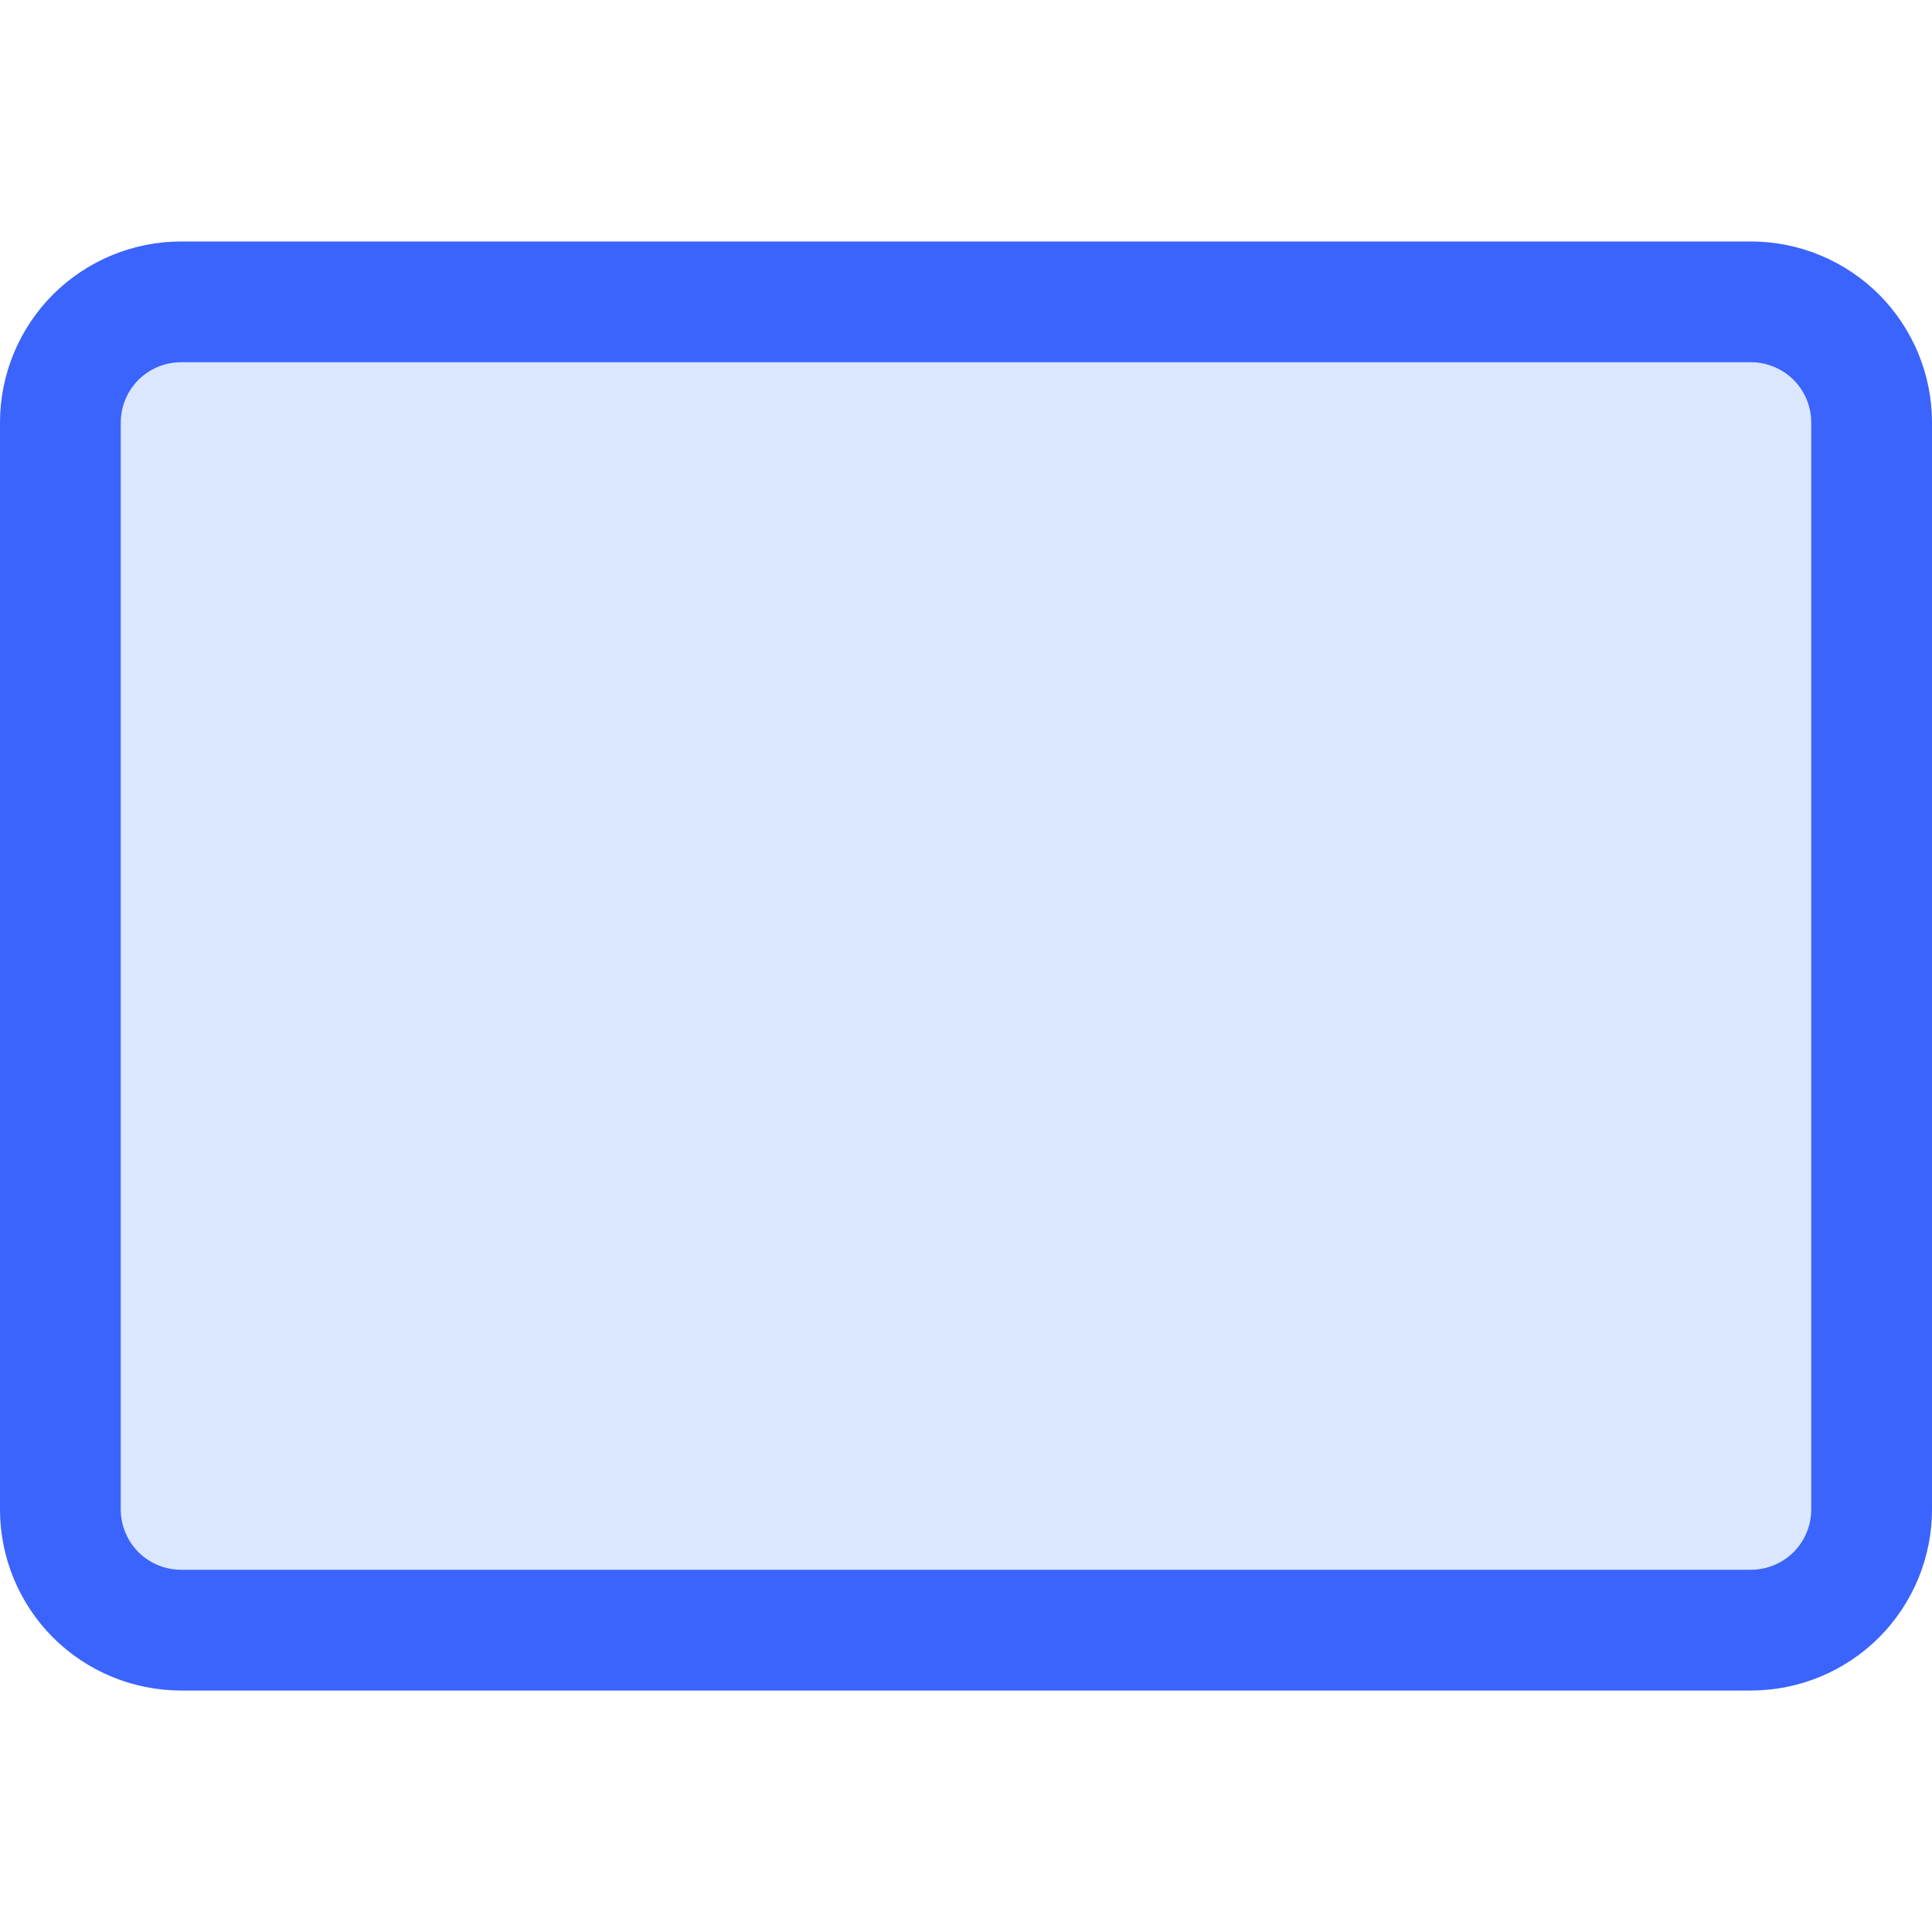
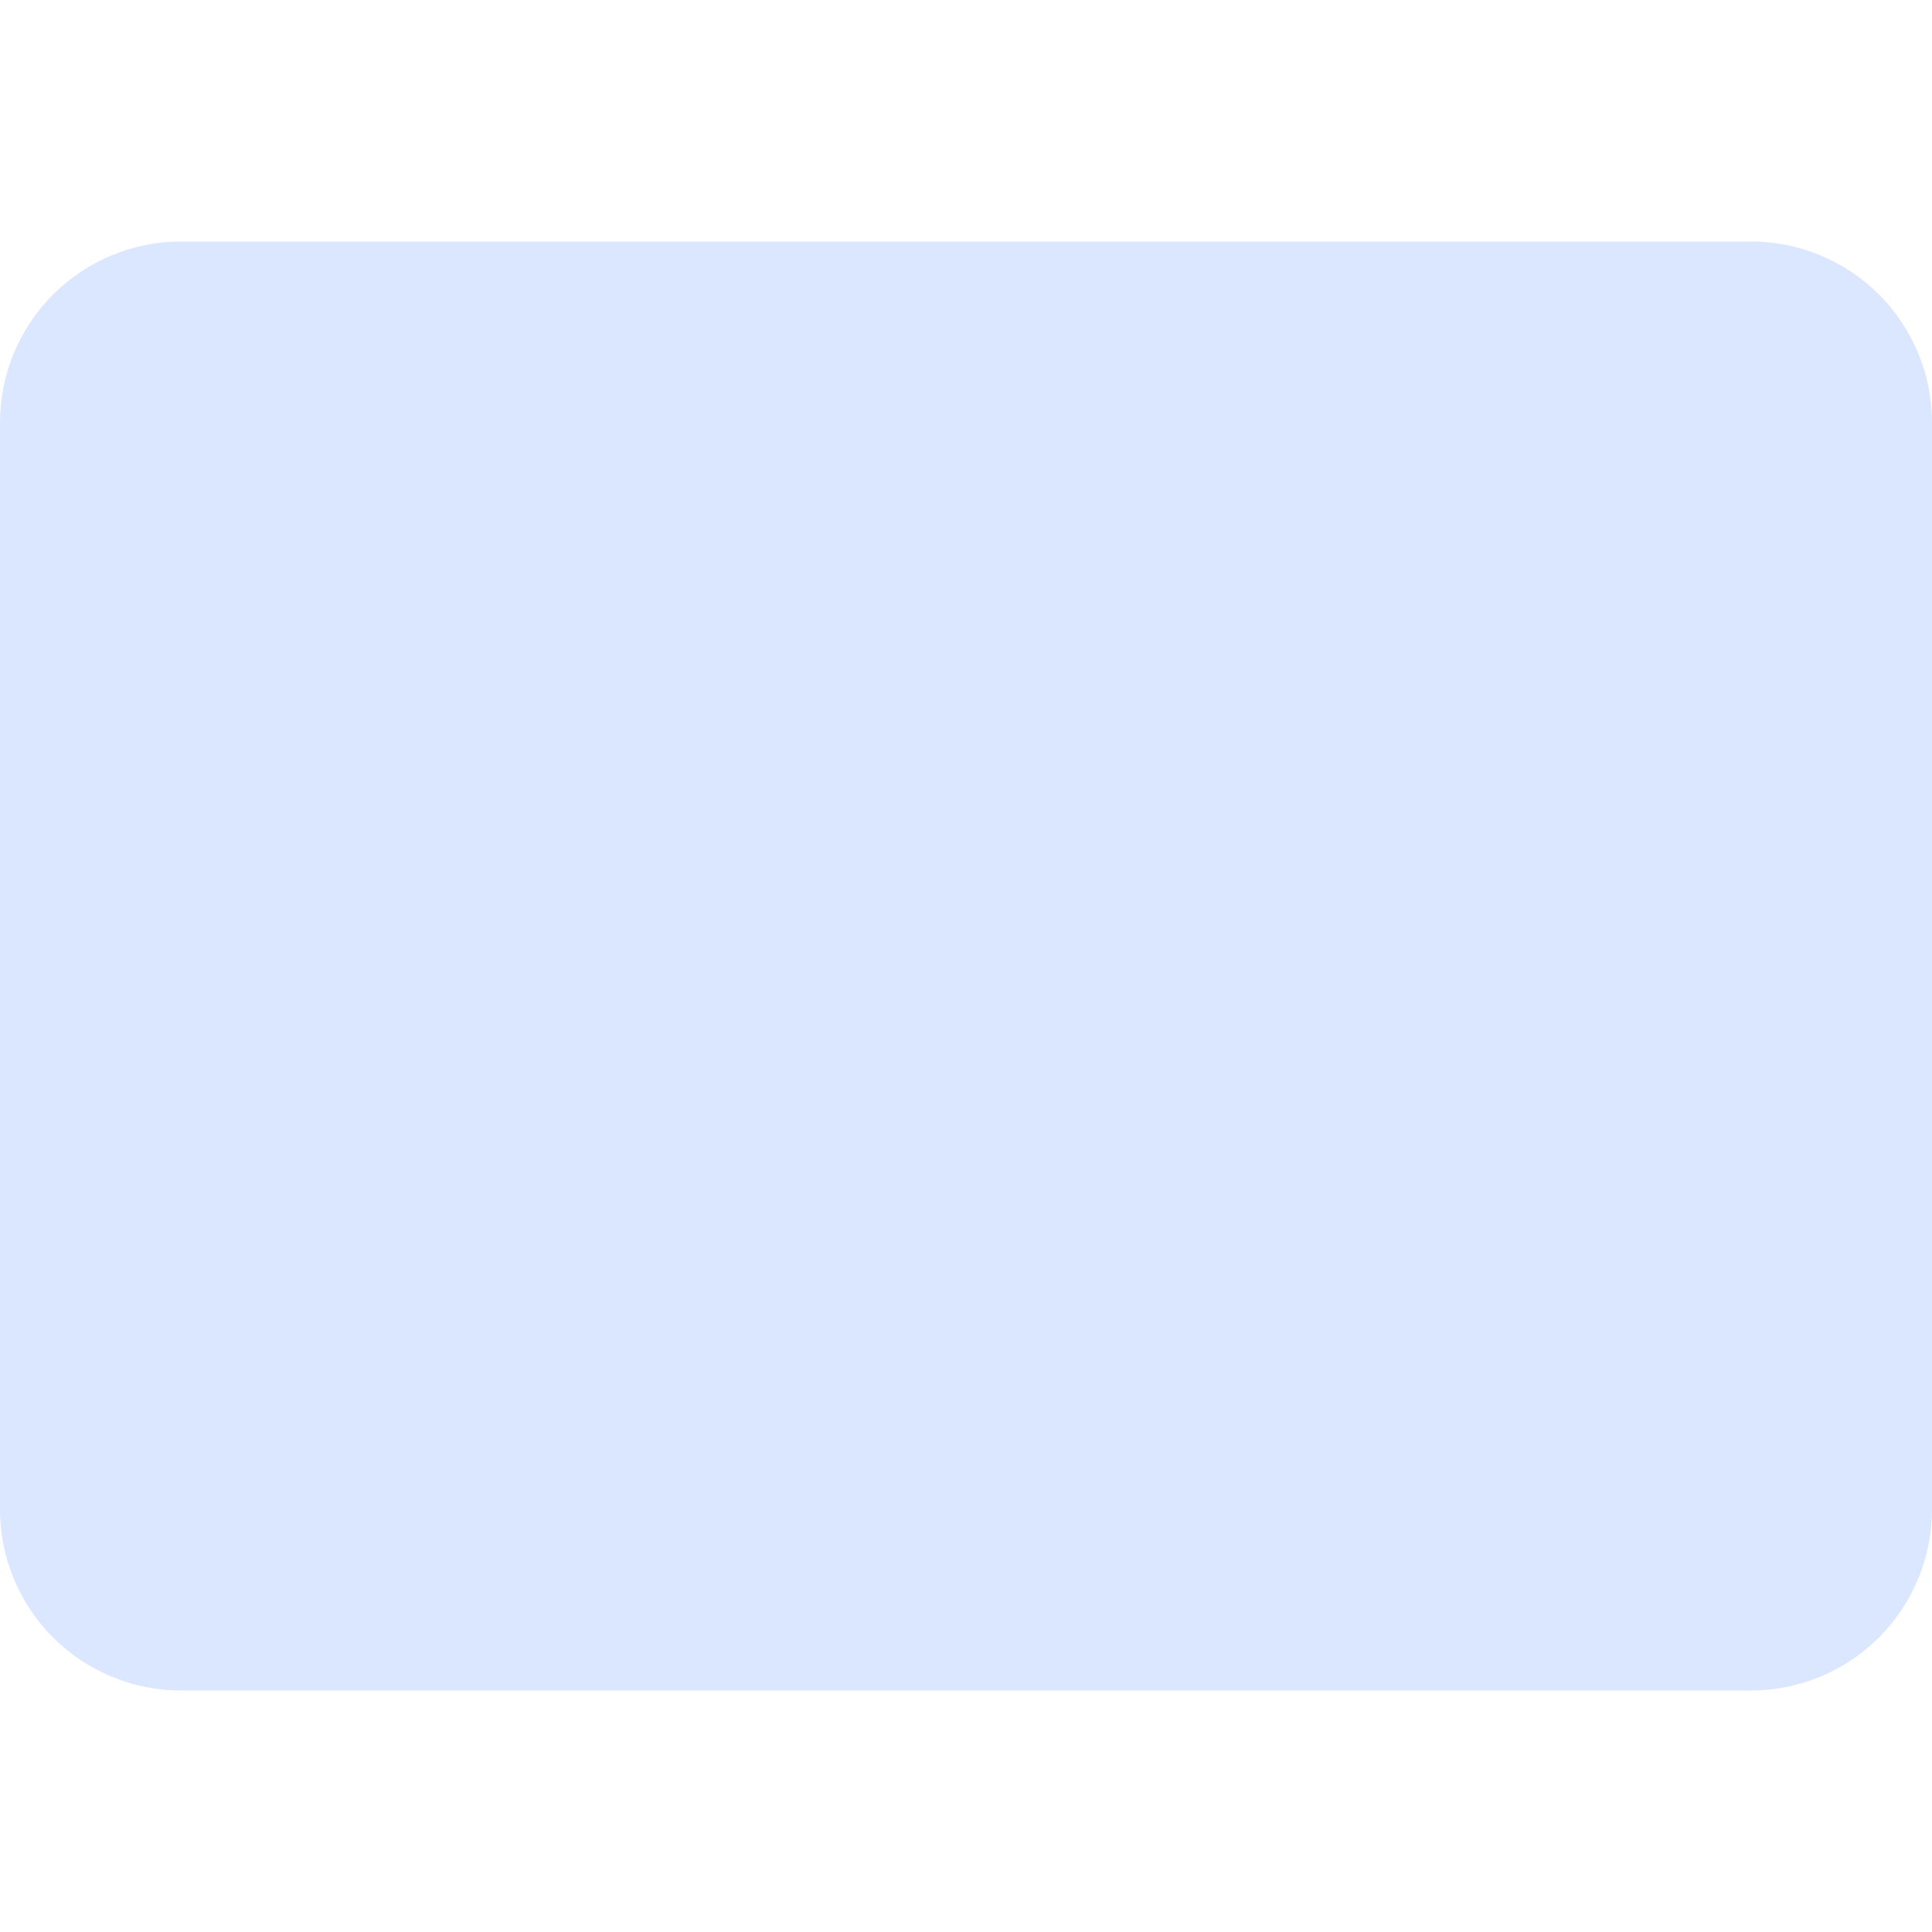
<svg xmlns="http://www.w3.org/2000/svg" viewBox="0 0 16 16" fill="none">
  <path opacity="0.2" d="M1.5 2H14.5C14.898 2 15.279 2.158 15.561 2.439C15.842 2.721 16 3.102 16 3.5V12.5C16 12.898 15.842 13.279 15.561 13.561C15.279 13.842 14.898 14 14.5 14H1.5C1.102 14 0.721 13.842 0.439 13.561C0.158 13.279 0 12.898 0 12.5L0 3.5C0 3.102 0.158 2.721 0.439 2.439C0.721 2.158 1.102 2 1.5 2Z" fill="#4F87FE" />
-   <path fill-rule="evenodd" clip-rule="evenodd" d="M14.5 3H1.5C1.367 3 1.24 3.053 1.146 3.146C1.053 3.24 1 3.367 1 3.5V12.5C1 12.633 1.053 12.76 1.146 12.854C1.24 12.947 1.367 13 1.5 13H14.5C14.633 13 14.76 12.947 14.854 12.854C14.947 12.76 15 12.633 15 12.5V3.5C15 3.367 14.947 3.24 14.854 3.146C14.76 3.053 14.633 3 14.5 3ZM14.5 2H1.5C1.102 2 0.721 2.158 0.439 2.439C0.158 2.721 0 3.102 0 3.5V12.5C0 12.898 0.158 13.279 0.439 13.561C0.721 13.842 1.102 14 1.5 14H14.5C14.898 14 15.279 13.842 15.561 13.561C15.842 13.279 16 12.898 16 12.5V3.5C16 3.102 15.842 2.721 15.561 2.439C15.279 2.158 14.898 2 14.5 2Z" fill="#3B64FC" />
</svg>